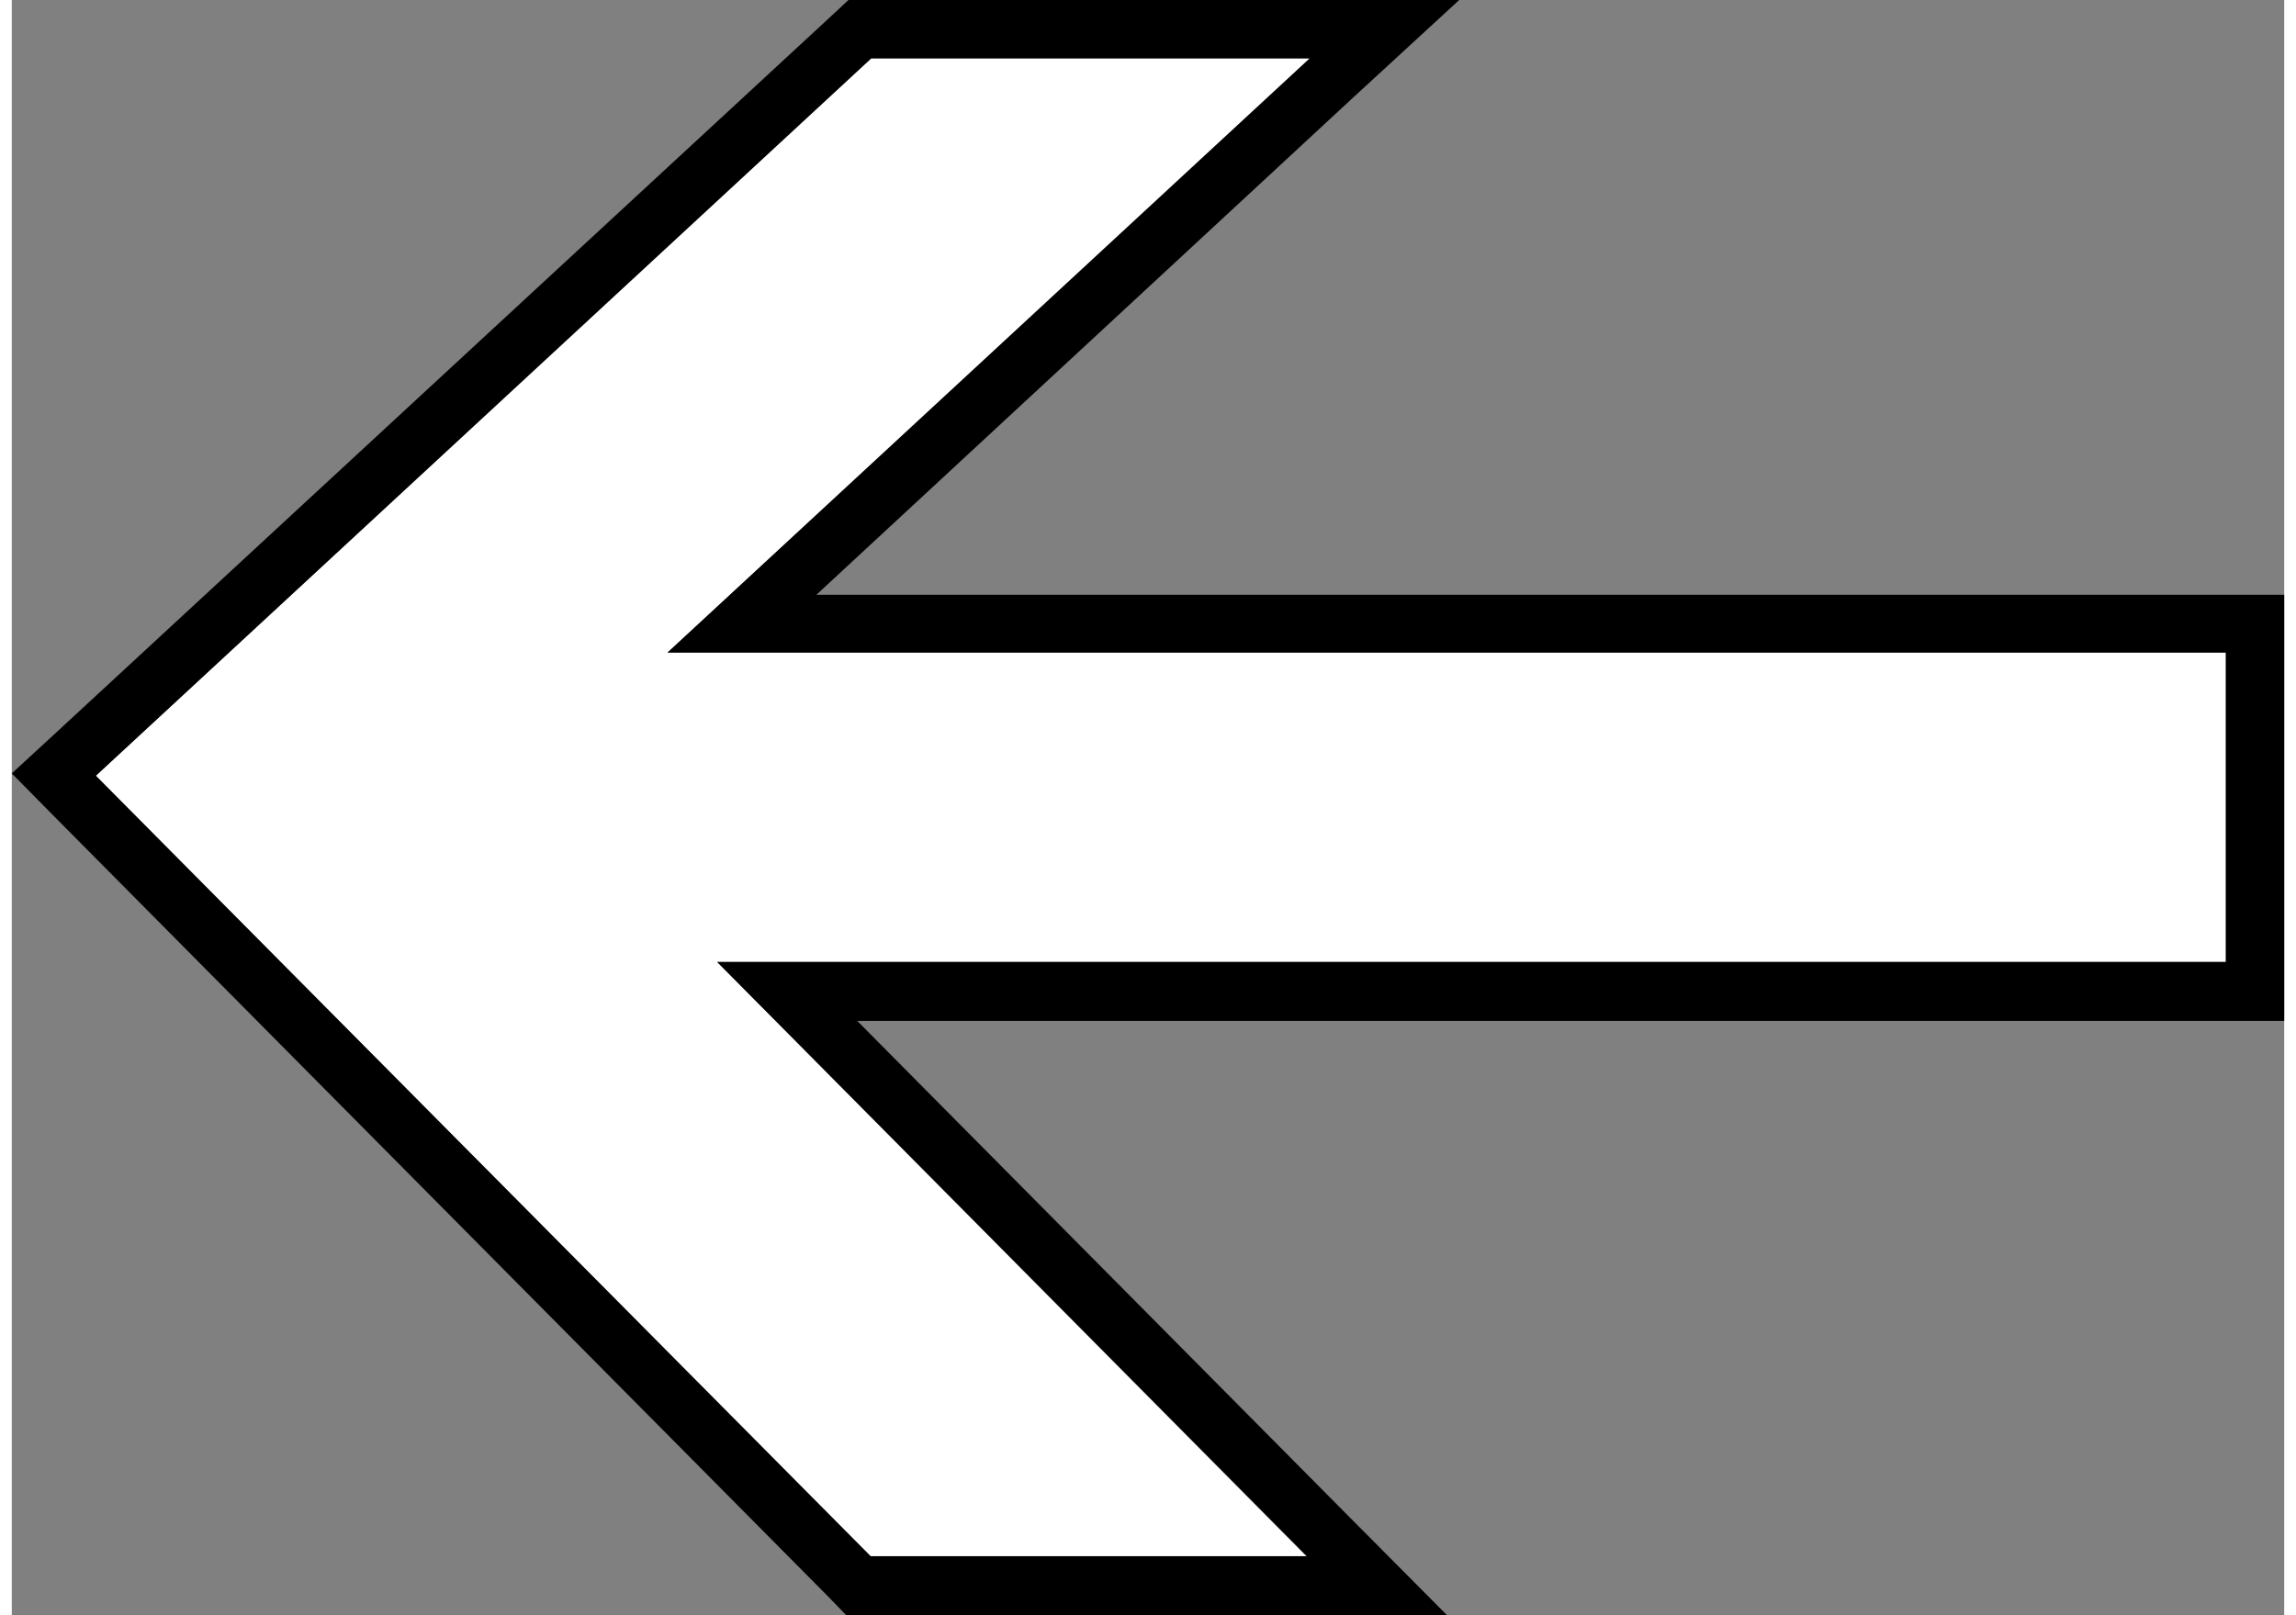
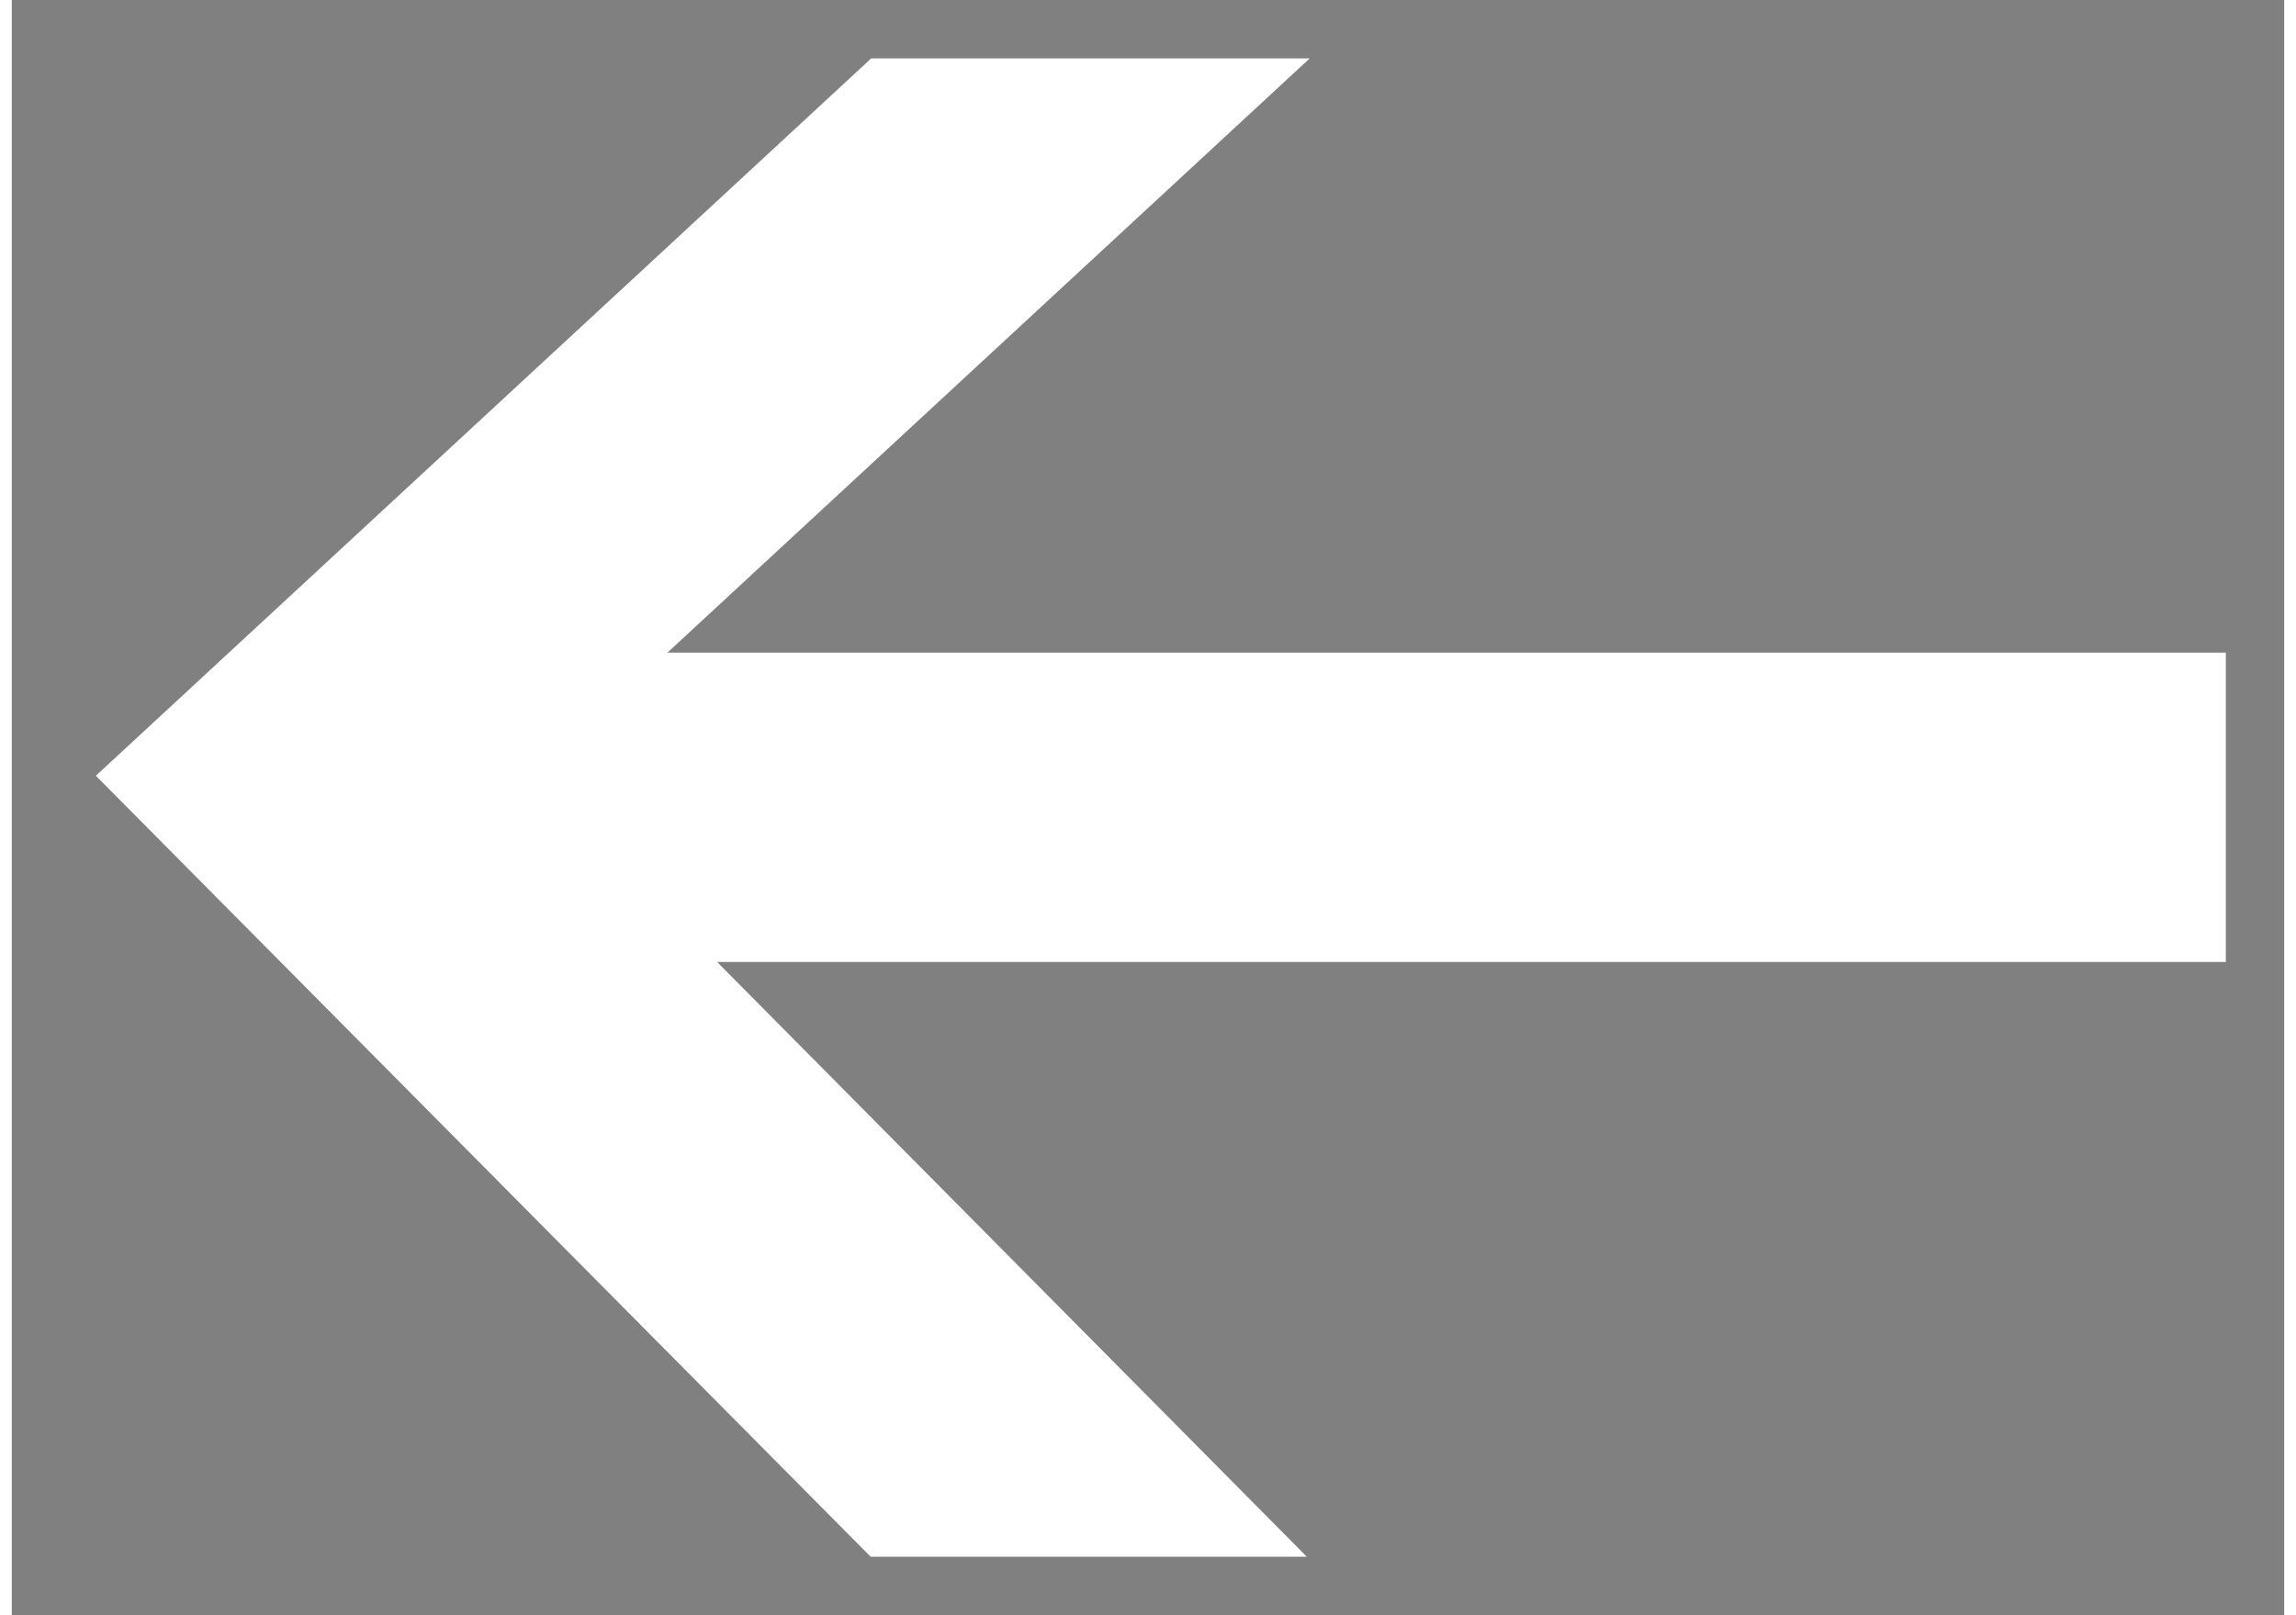
<svg xmlns="http://www.w3.org/2000/svg" width="36.477" height="25.667" viewBox="0 0 38.92 27.67">
  <rect x="0" y="0" width="38.92" height="27.67" fill="#808080" stroke="none" />
  <g id="a" data-name="Layer 1" />
  <g id="b" data-name="Layer 2">
    <g id="c" data-name="Layer 1">
      <polygon points="37.92 11.18 11.23 11.18 22.23 1 14.72 1 1.44 13.29 14.71 26.67 22.18 26.67 12.08 16.48 37.92 16.48 37.92 11.18" style="fill: #fff;" />
-       <path d="M22.23,1L11.23,11.18h26.69v5.3H12.08l10.1,10.18h-7.47L1.44,13.29,14.72,1h7.51M24.79,0H14.33l-.29,.27L.76,12.55l-.76,.7,.73,.74,13.27,13.38,.29,.3h10.29l-1.69-1.7-8.41-8.48h24.44v-7.3H13.78L22.91,1.73,24.79,0h0Z" />
    </g>
  </g>
</svg>